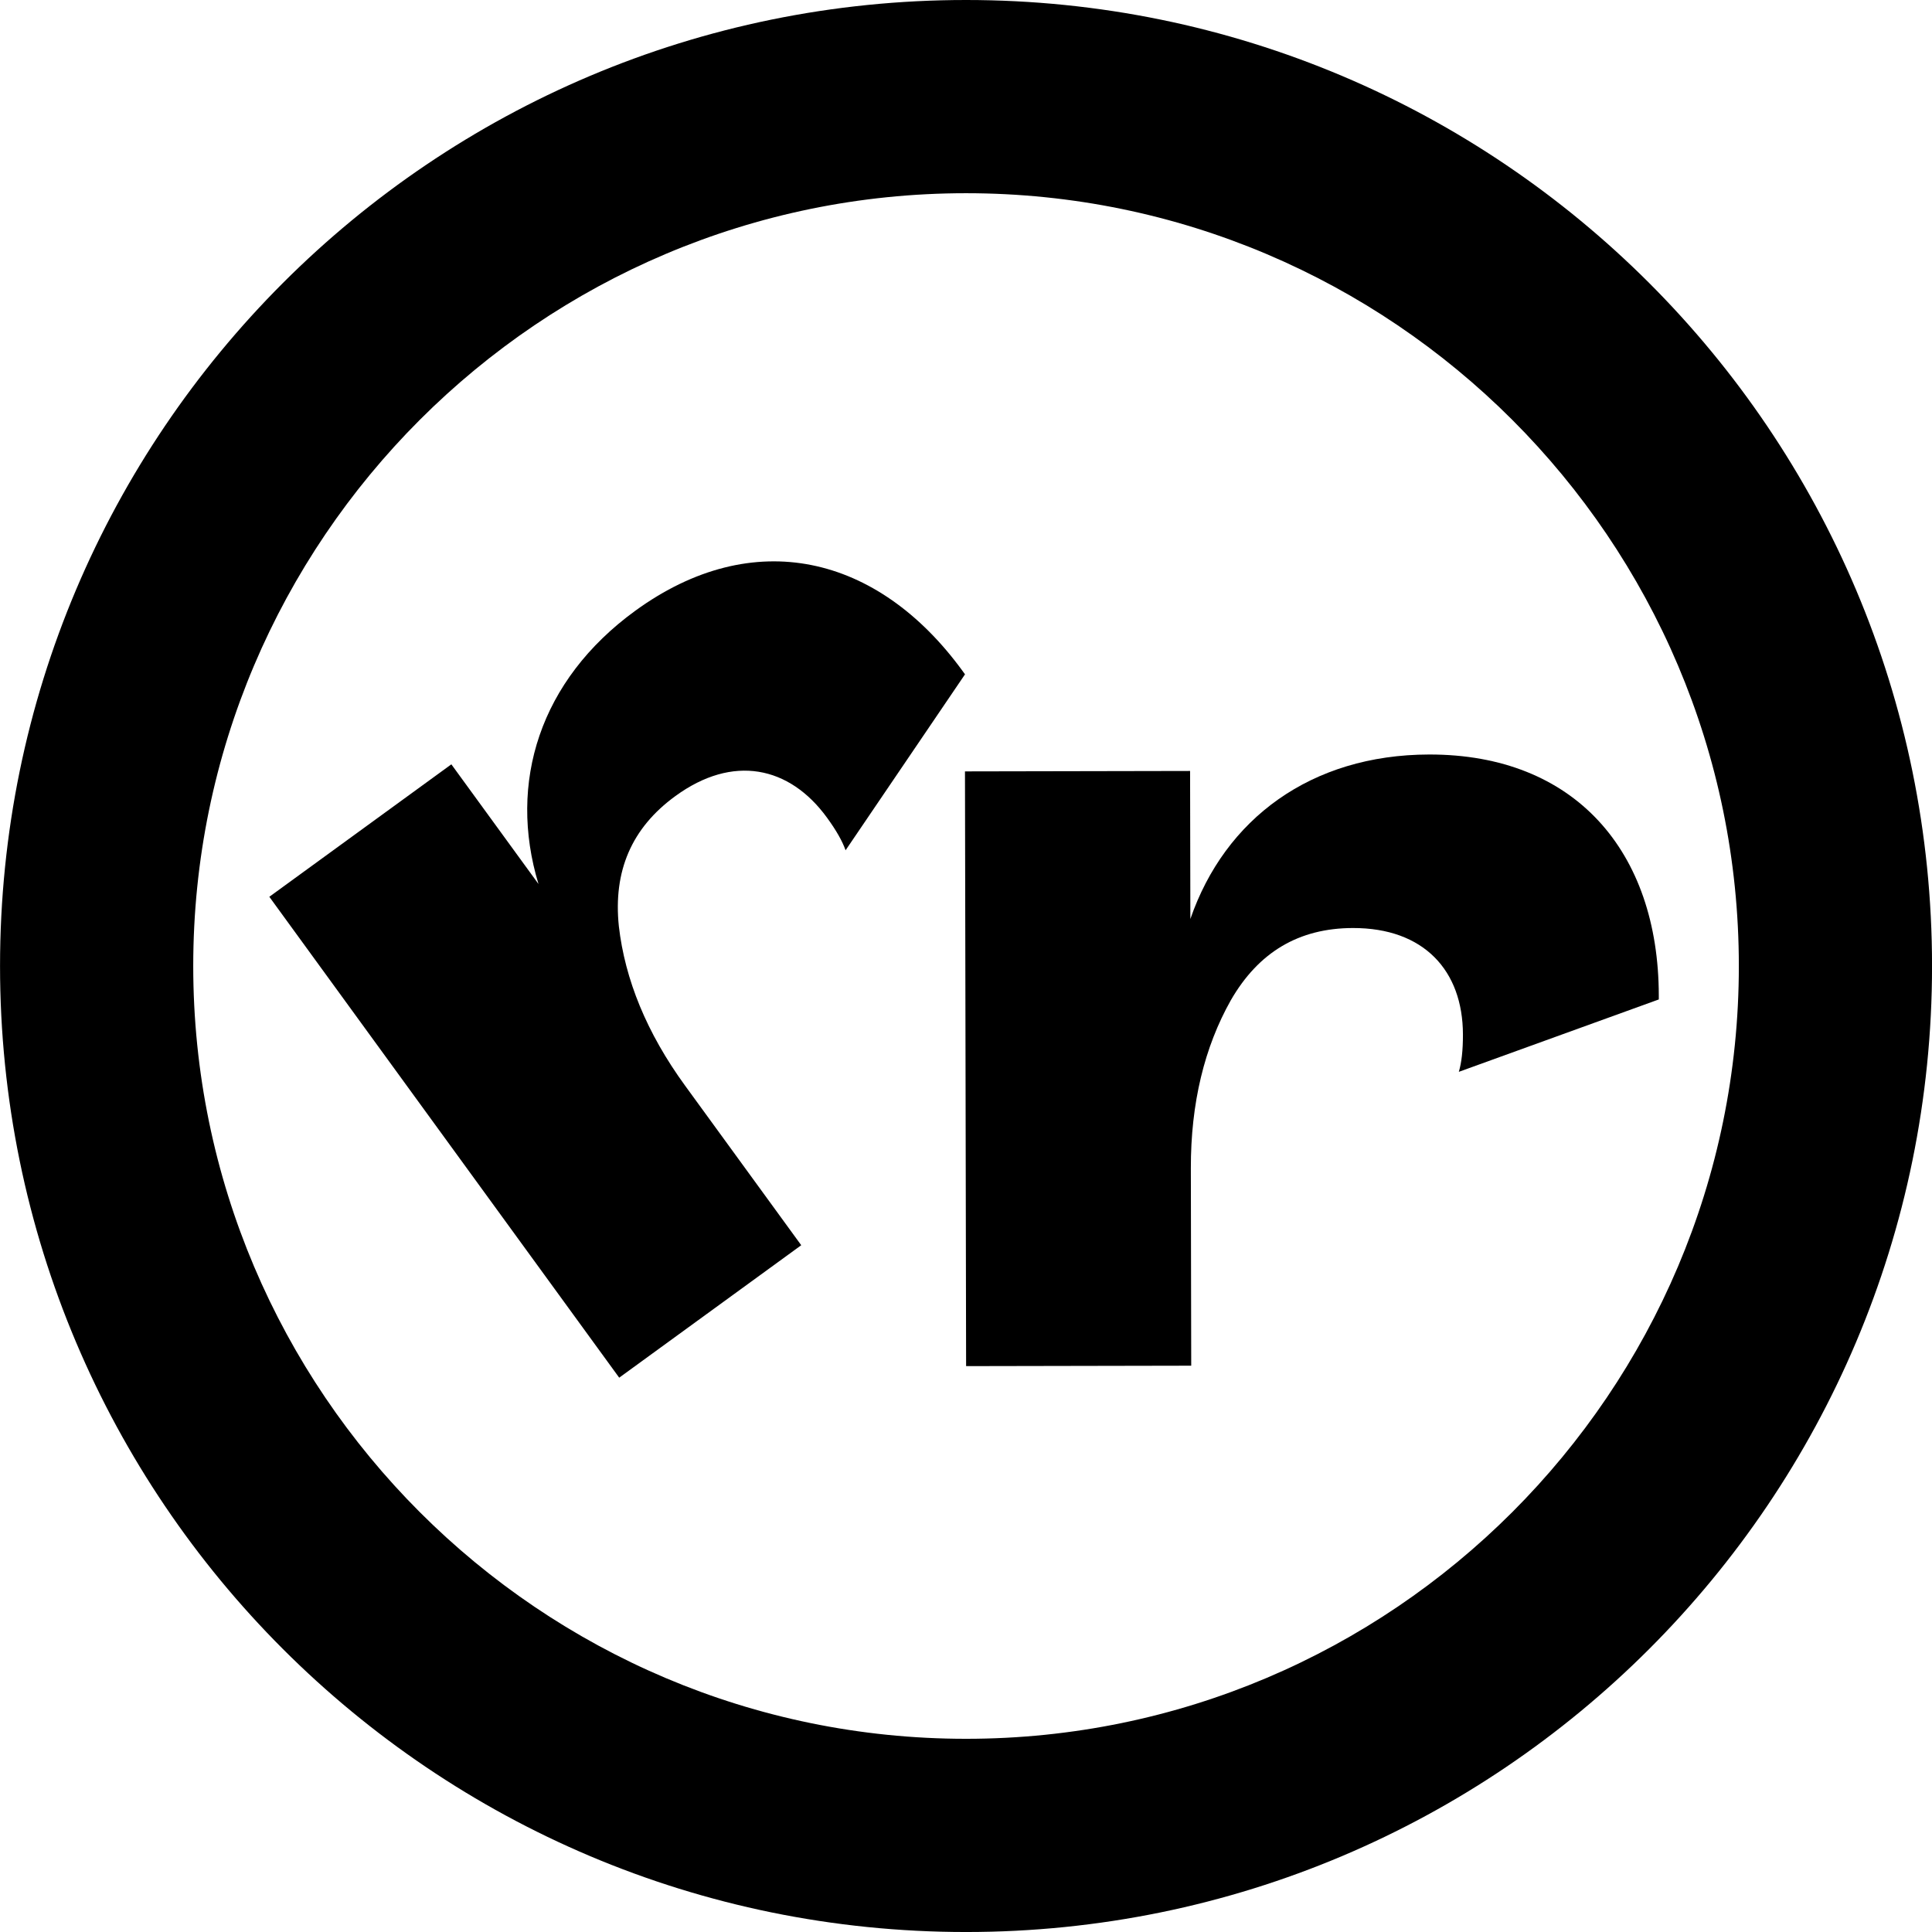
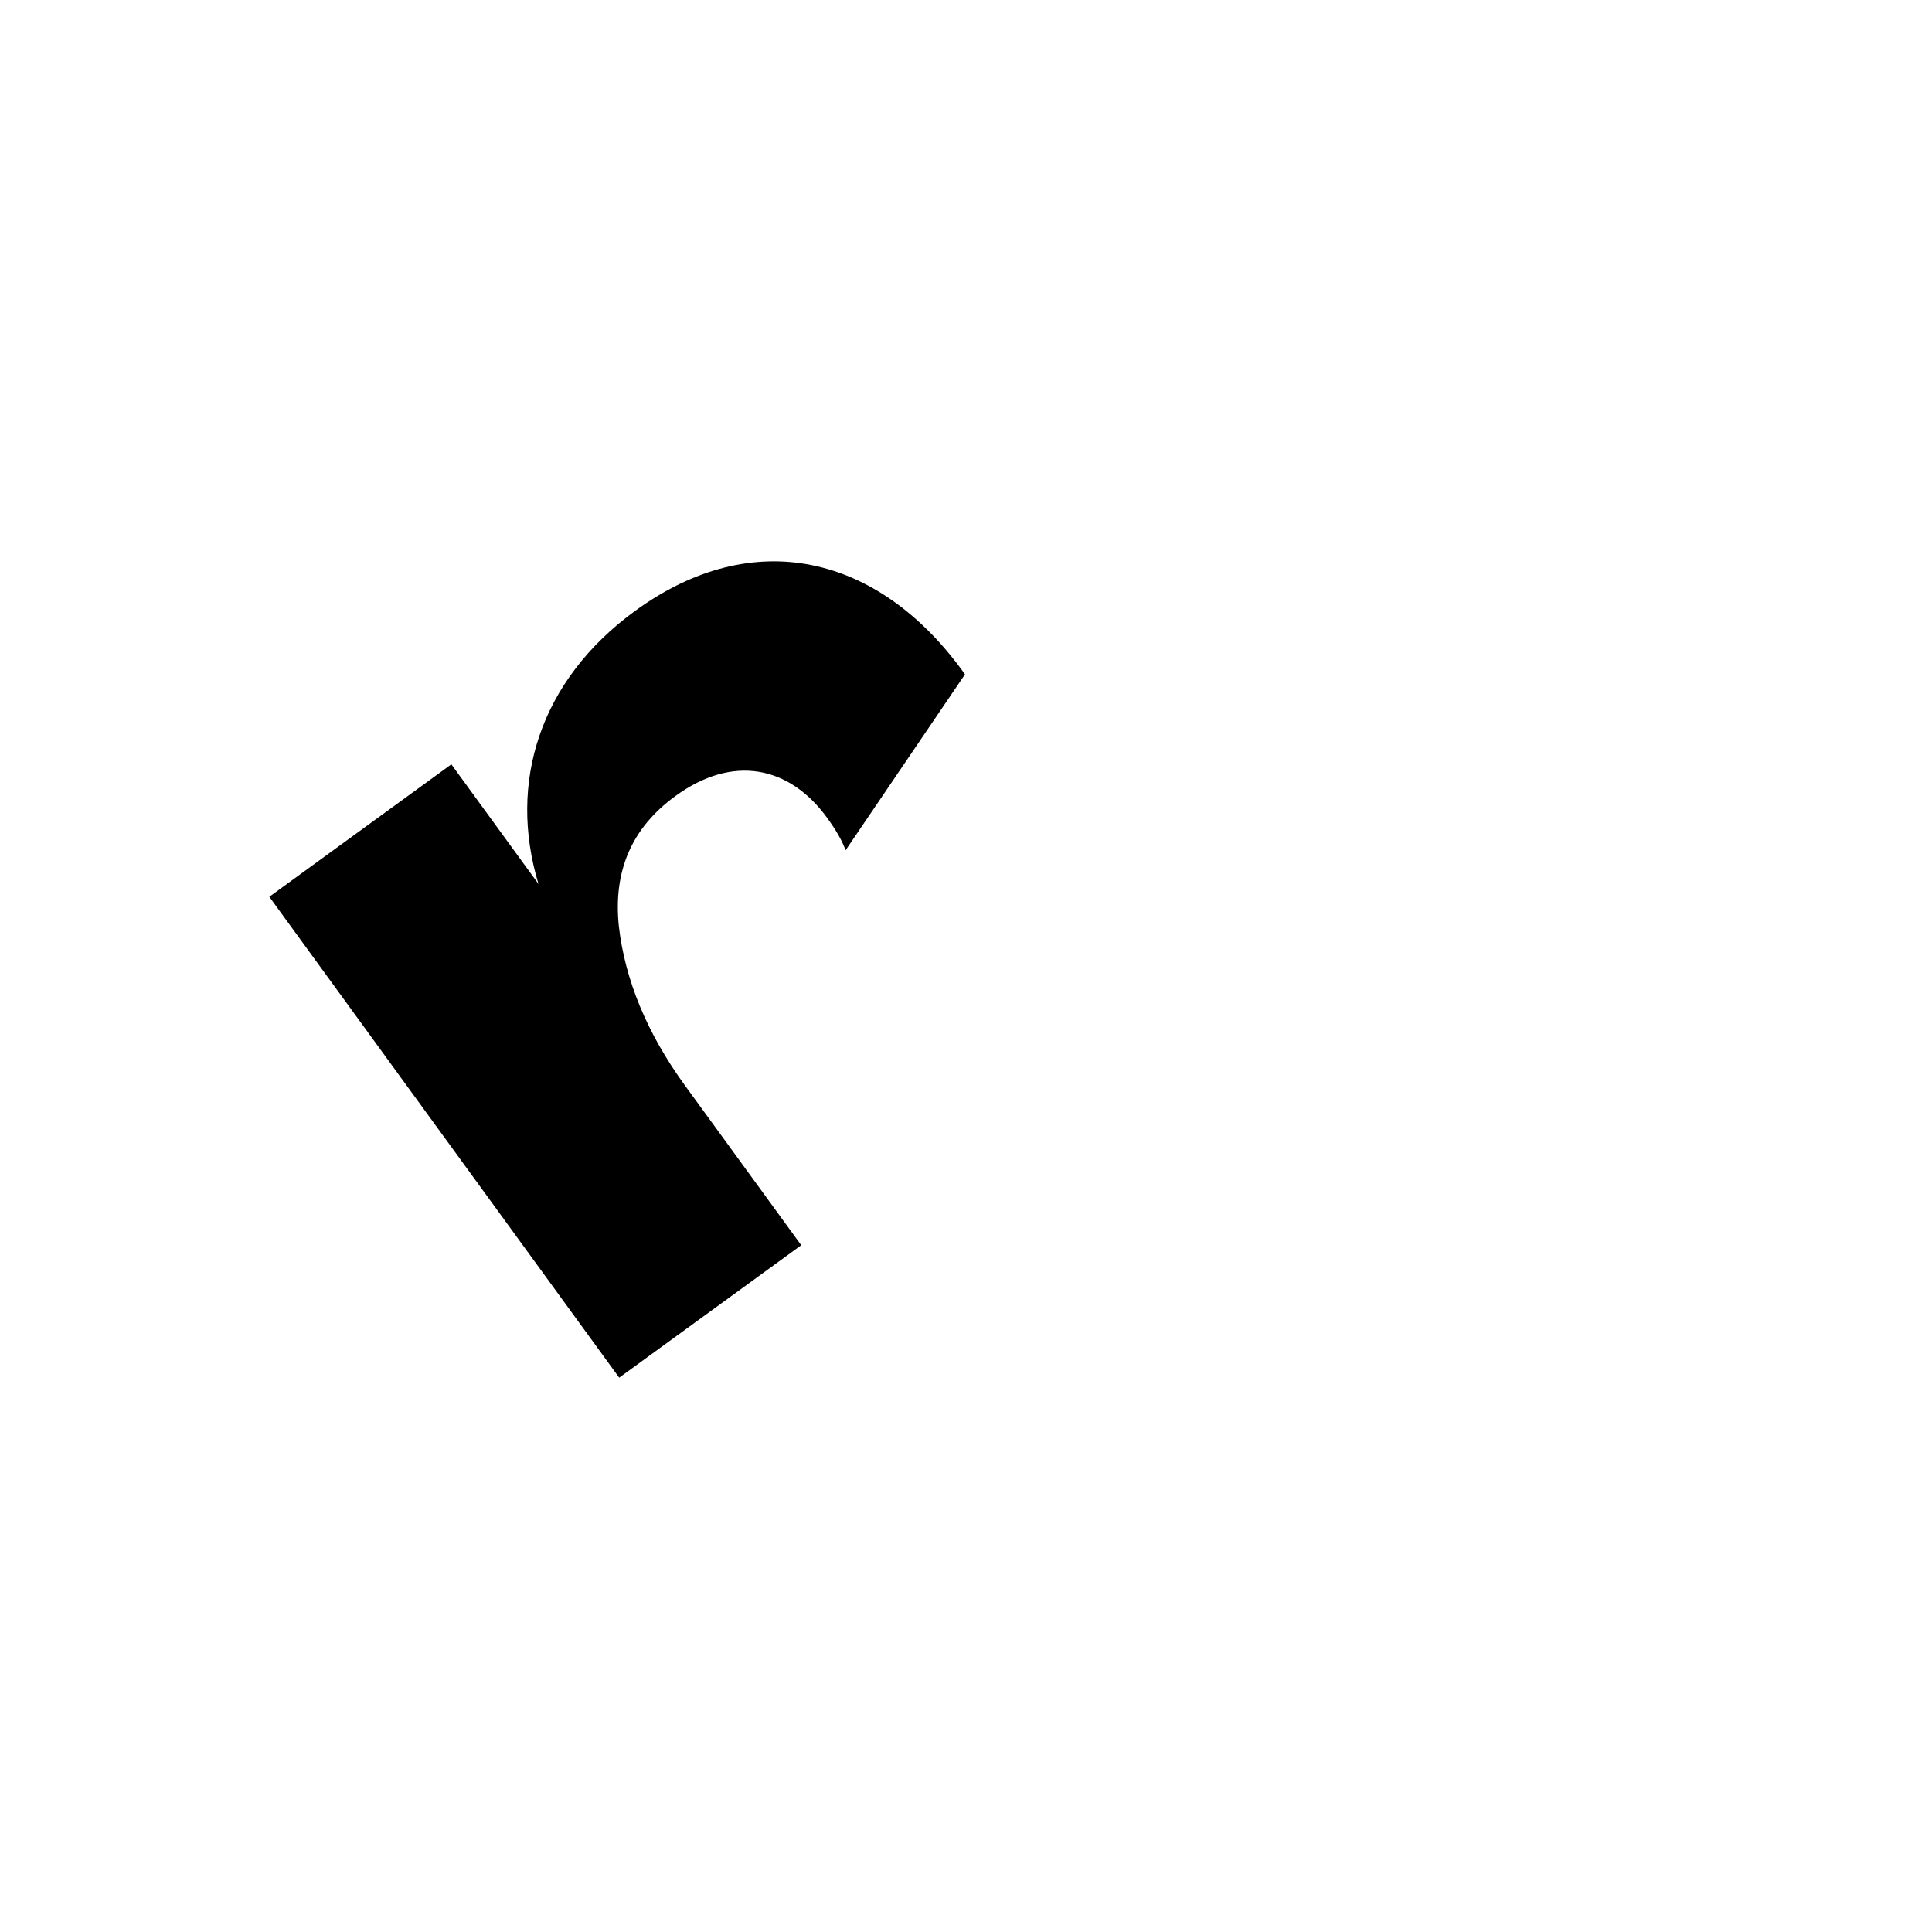
<svg xmlns="http://www.w3.org/2000/svg" viewBox="0 0 1441.22 1441.22">
  <g id="Layer_2" data-name="Layer 2">
    <g id="Ebene_1" data-name="Ebene 1">
-       <path d="M-7226-1828.28c317.87,0,576.49,258.61,576.49,576.48S-6908.16-675.31-7226-675.31s-576.49-258.61-576.49-576.49,258.61-576.48,576.49-576.48m0-144.13c-398,0-720.61,322.63-720.61,720.61S-7624-531.18-7226-531.18s720.61-322.63,720.61-720.62S-6828-1972.41-7226-1972.41Z" transform="translate(7946.64 1972.41)" />
      <path d="M-7485-1281.51c4.56,39.74,20.76,79.62,49.44,119l86.62,119-135.79,98.81-261-358.73,135.79-98.81,65,89.28c-22.94-75.57.94-152,72.18-203.83,88-64,181-41.92,244.24,45l1.75,2.41-89.09,131.26c-2.42-6.85-6.85-14.7-13.87-24.35-28.1-38.61-70.29-47.27-113-16.16C-7475.49-1354.83-7489.27-1322.66-7485-1281.51Z" transform="translate(7946.64 1972.41)" />
-       <path d="M-7028.48-1226.26c-19.63,34.86-29.92,76.66-29.82,125.4l.28,147.22-167.93.32-.85-443.65,167.93-.32.21,110.41c25.77-74.65,89.95-122.52,178.06-122.69,108.84-.21,171.17,72.29,171.38,179.72v3l-149.17,54c2.06-7,3.08-15.92,3.06-27.86-.09-47.74-29.18-79.52-82.05-79.42C-6977.79-1280.07-7007.82-1262.11-7028.48-1226.26Z" transform="translate(7946.64 1972.41)" />
    </g>
  </g>
</svg>